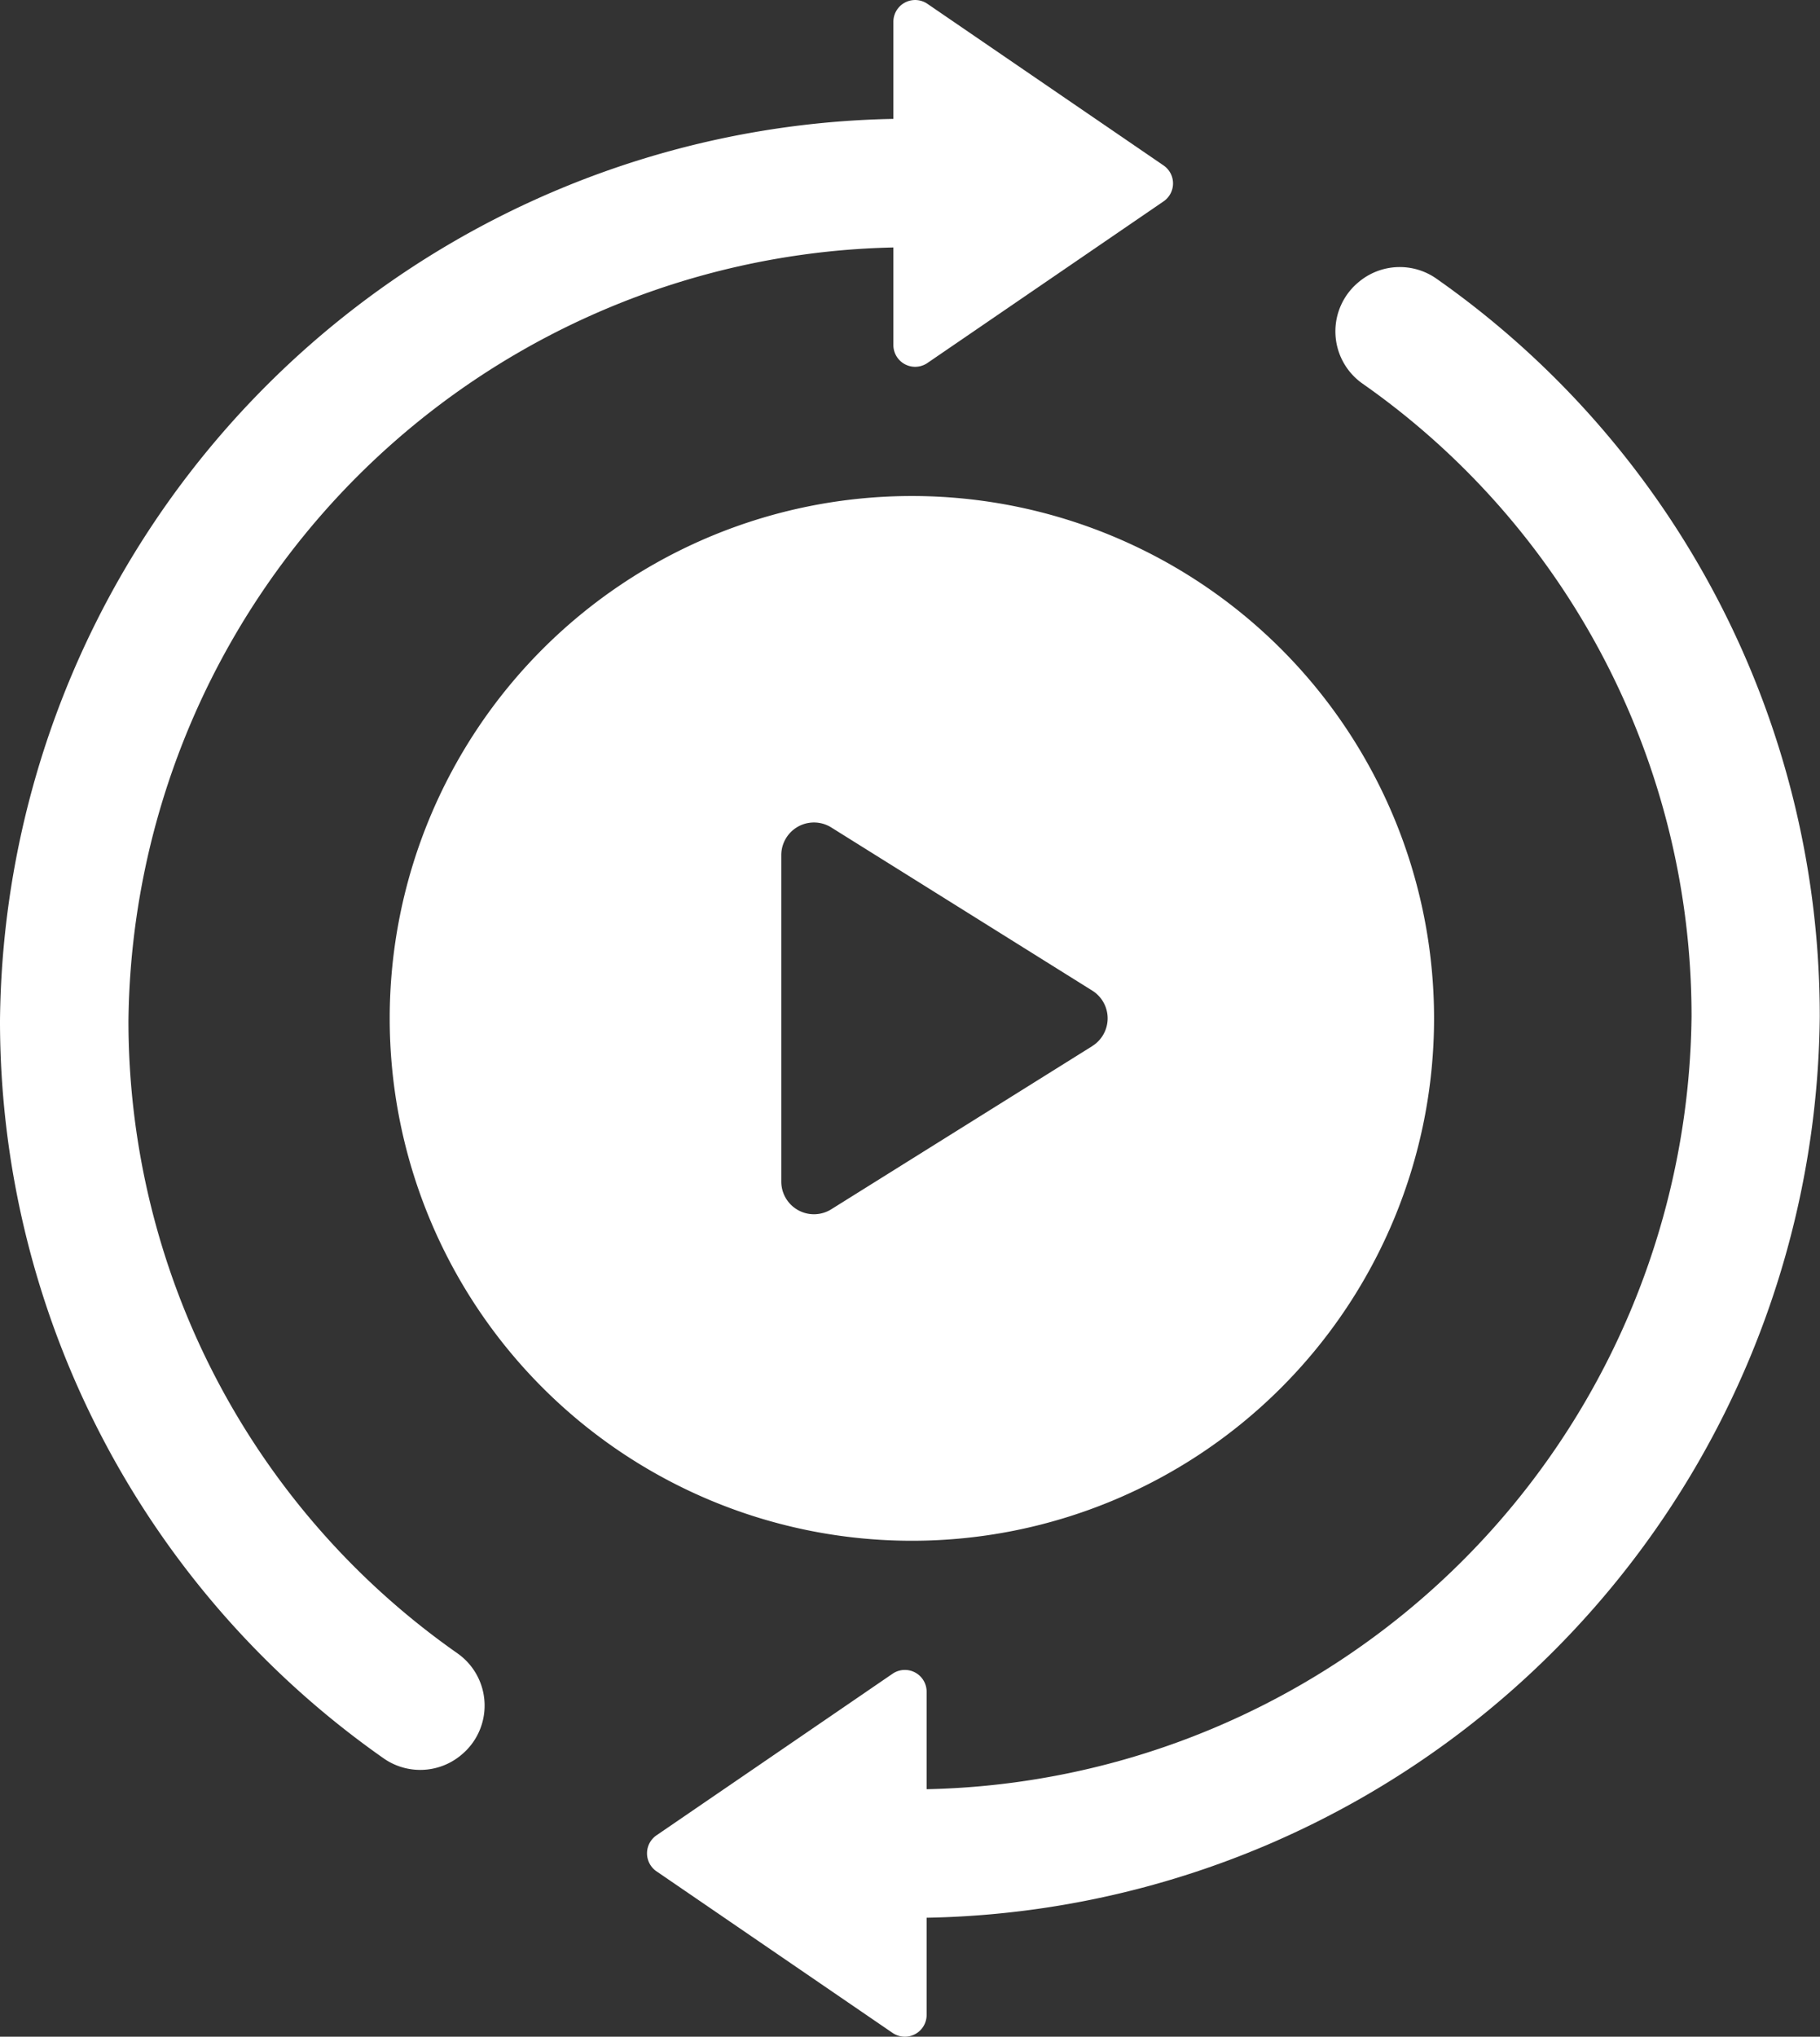
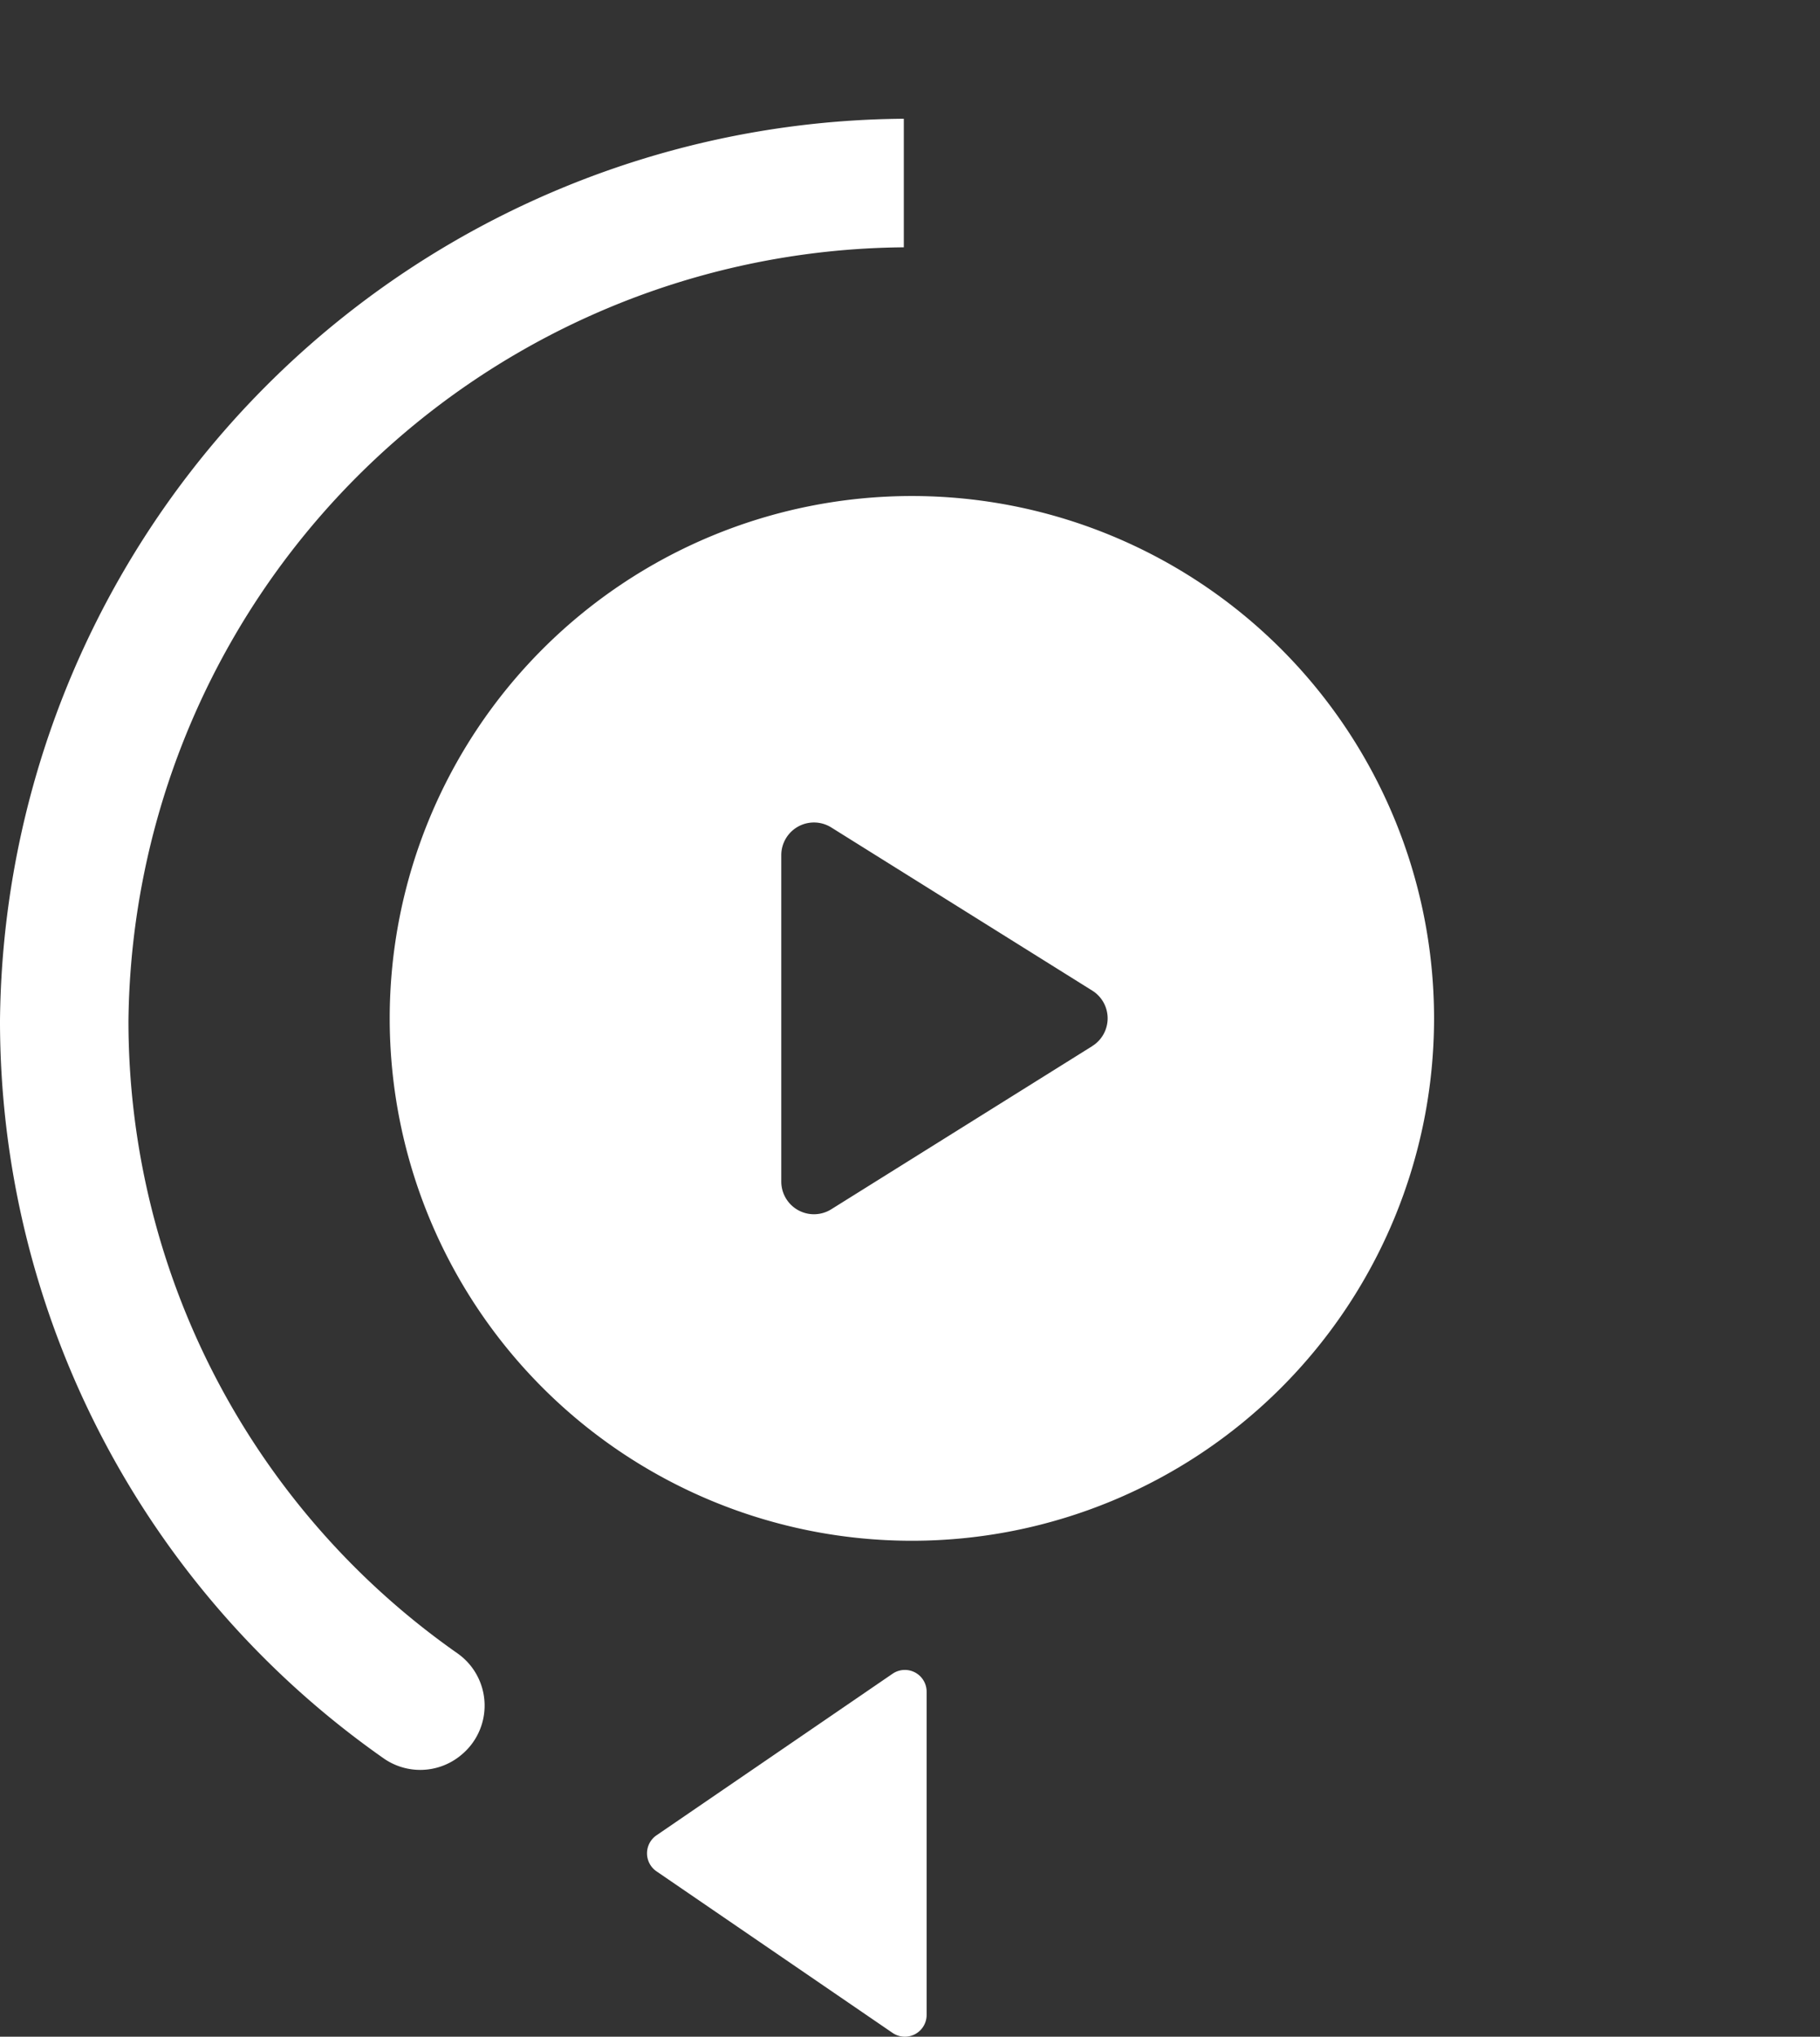
<svg xmlns="http://www.w3.org/2000/svg" id="グループ_3" data-name="グループ 3" width="31.369" height="35.091" viewBox="0 0 31.369 35.091">
  <rect x="0" y="0" width="31.369" height="35.091" fill="#333333" stroke="none" />
  <g id="_1688988" data-name="1688988">
    <path id="パス_32" data-name="パス 32" d="M2.214,45.4A13.3,13.3,0,0,0,7.881,56.3a1.1,1.1,0,0,1,.056,1.764l-.016.013a1.1,1.1,0,0,1-1.3.041A15.516,15.516,0,0,1,0,45.4,15.69,15.69,0,0,1,15.578,29.863v2.215A13.474,13.474,0,0,0,2.214,45.4Zm0,0" transform="translate(0 -27.817)" fill="#fff" />
-     <path id="パス_33" data-name="パス 33" d="M225.248.066l4.069,2.784a.375.375,0,0,1,0,.62l-4.069,2.784a.375.375,0,0,1-.587-.31V.376a.375.375,0,0,1,.587-.31Zm0,0" transform="translate(-209.263 0)" fill="#fff" />
-     <path id="パス_34" data-name="パス 34" d="M243.915,79.969a13.3,13.3,0,0,0-5.667-10.9,1.1,1.1,0,0,1-.056-1.764l.016-.013a1.1,1.1,0,0,1,1.3-.041,15.515,15.515,0,0,1,6.617,12.721A15.679,15.679,0,0,1,230.563,95.5V93.286A13.464,13.464,0,0,0,243.915,79.969Zm0,0" transform="translate(-214.76 -62.457)" fill="#fff" />
    <path id="パス_35" data-name="パス 35" d="M166.934,426.052l-4.069-2.784a.376.376,0,0,1,0-.62l4.069-2.784a.375.375,0,0,1,.587.31v5.567A.375.375,0,0,1,166.934,426.052Zm0,0" transform="translate(-151.55 -391.027)" fill="#fff" />
  </g>
  <path id="_109197" data-name="109197" d="M9,0a9,9,0,1,0,9,9A9,9,0,0,0,9,0ZM12.11,9.477l-4.5,2.812a.563.563,0,0,1-.861-.477V6.187A.563.563,0,0,1,7.61,5.71l4.5,2.812a.563.563,0,0,1,0,.954Z" transform="translate(6.717 8.546)" fill="#fff" />
</svg>